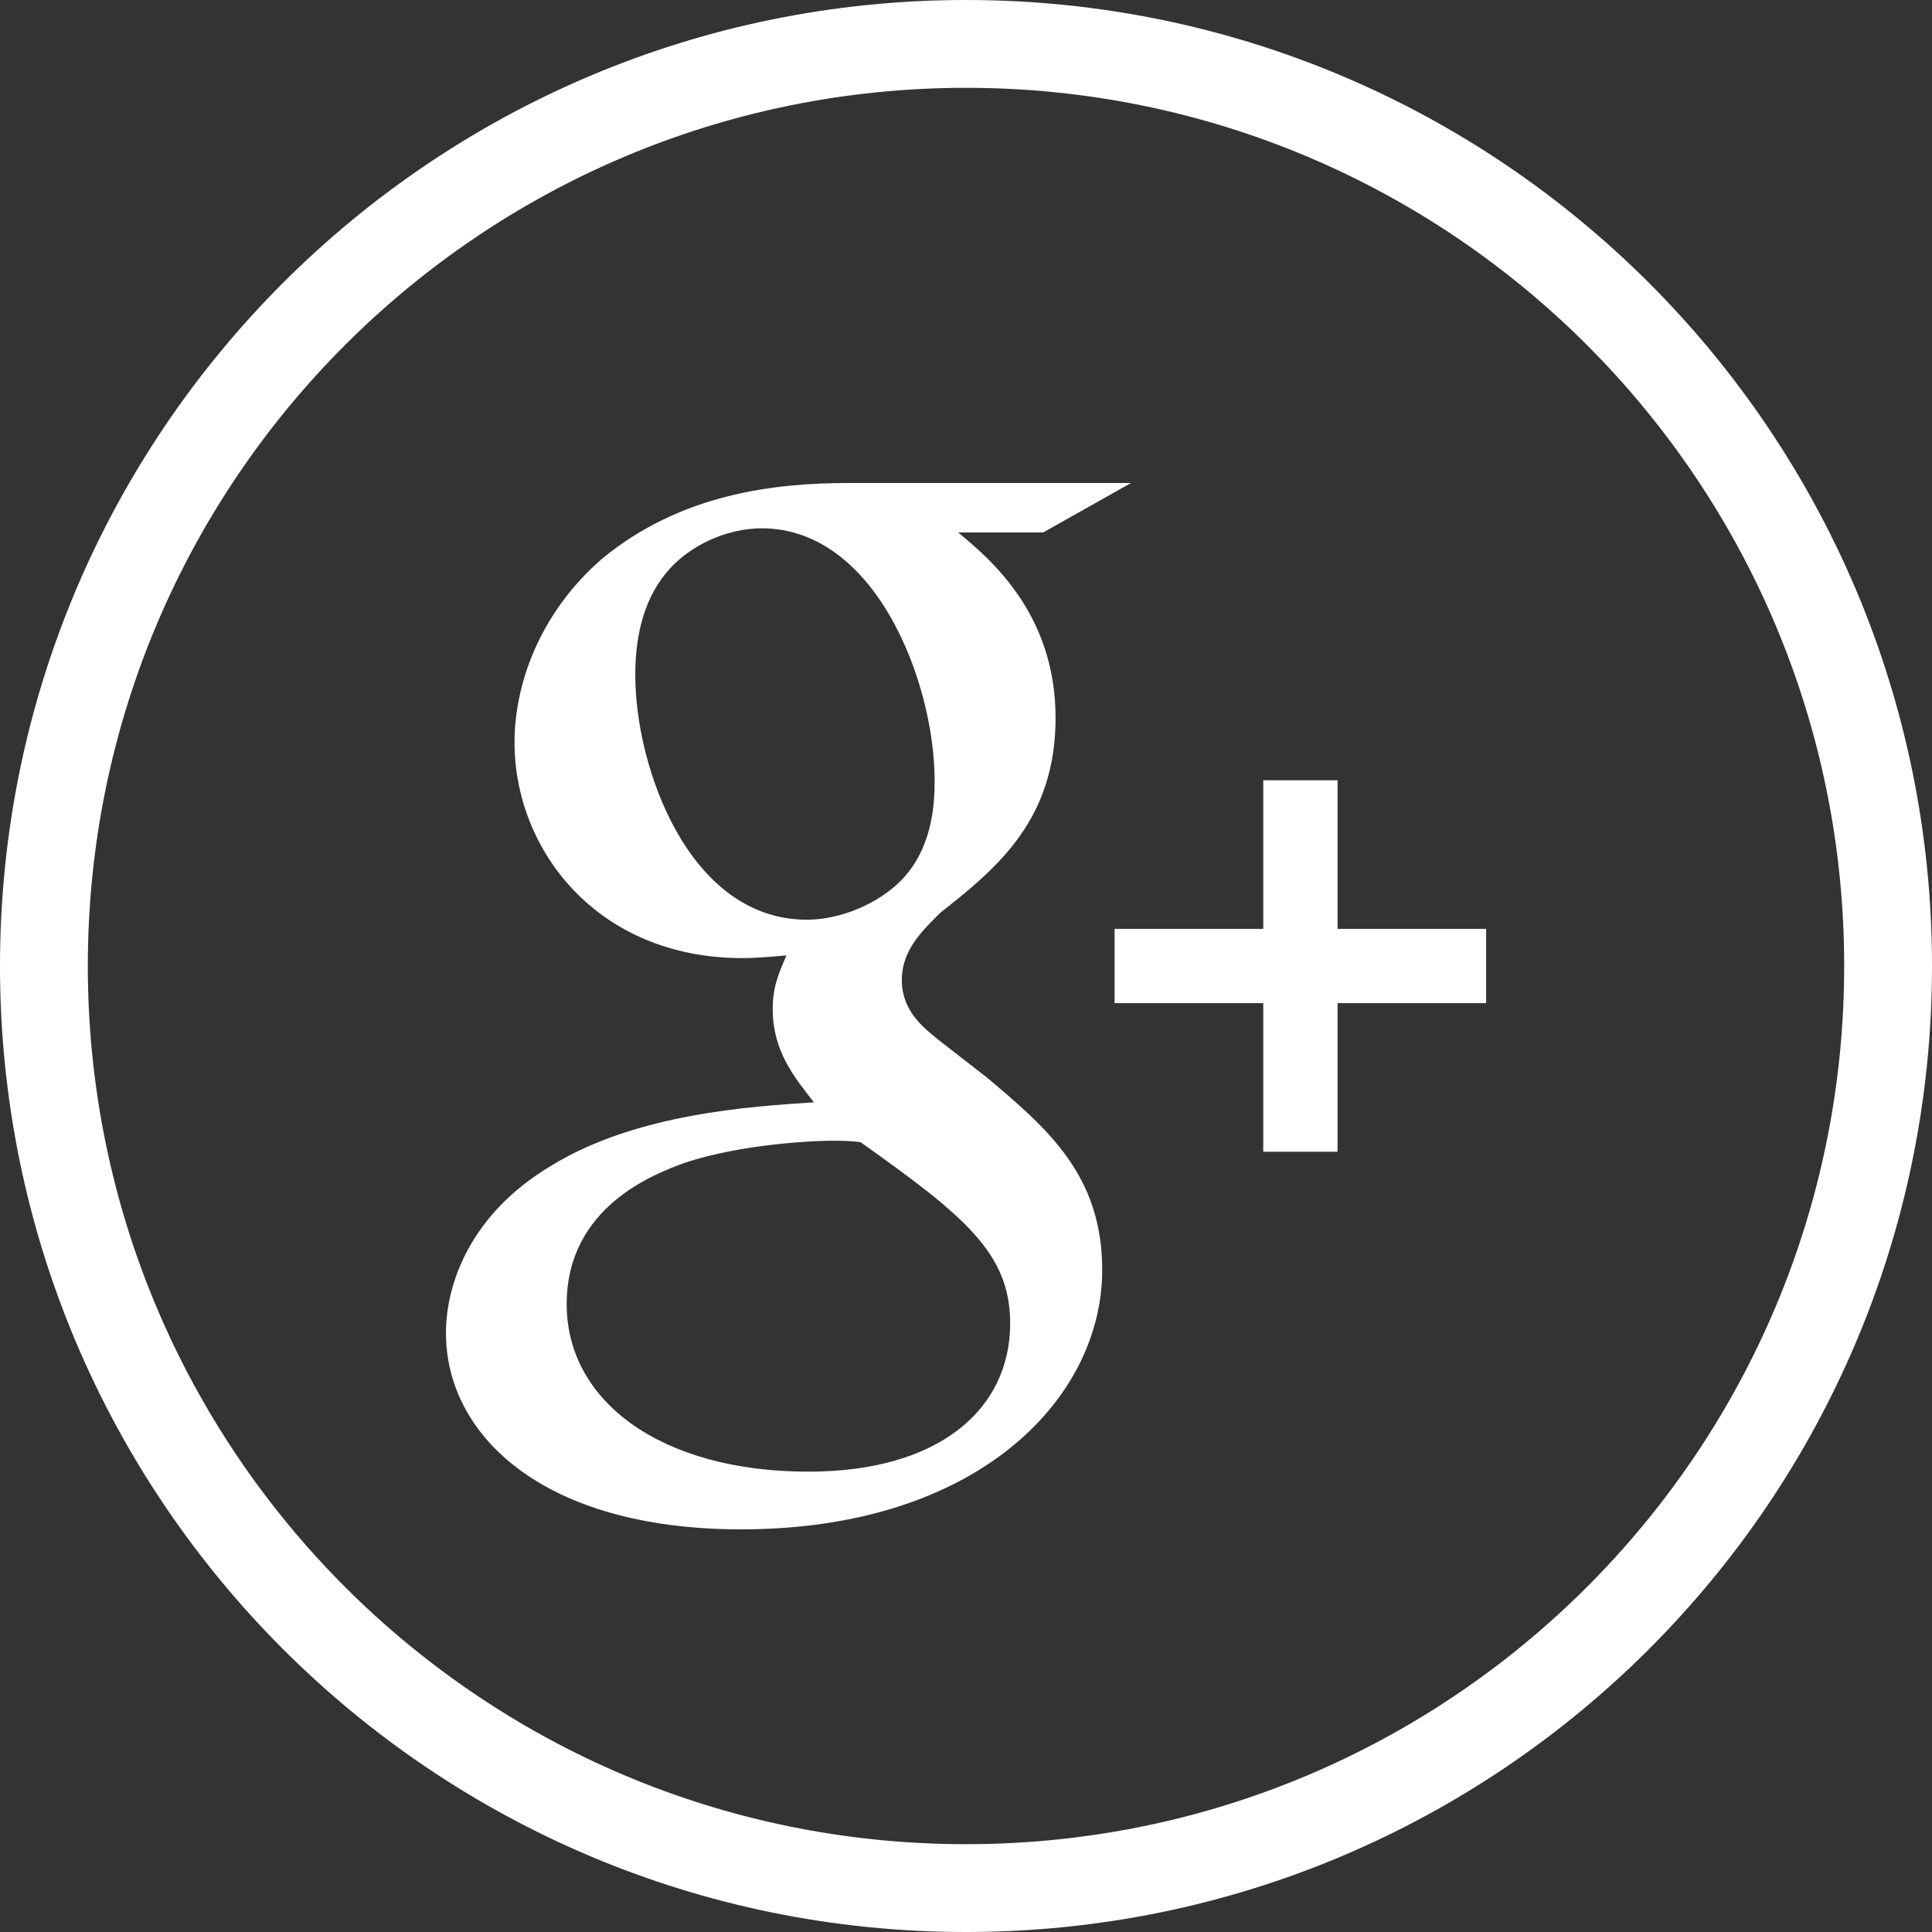
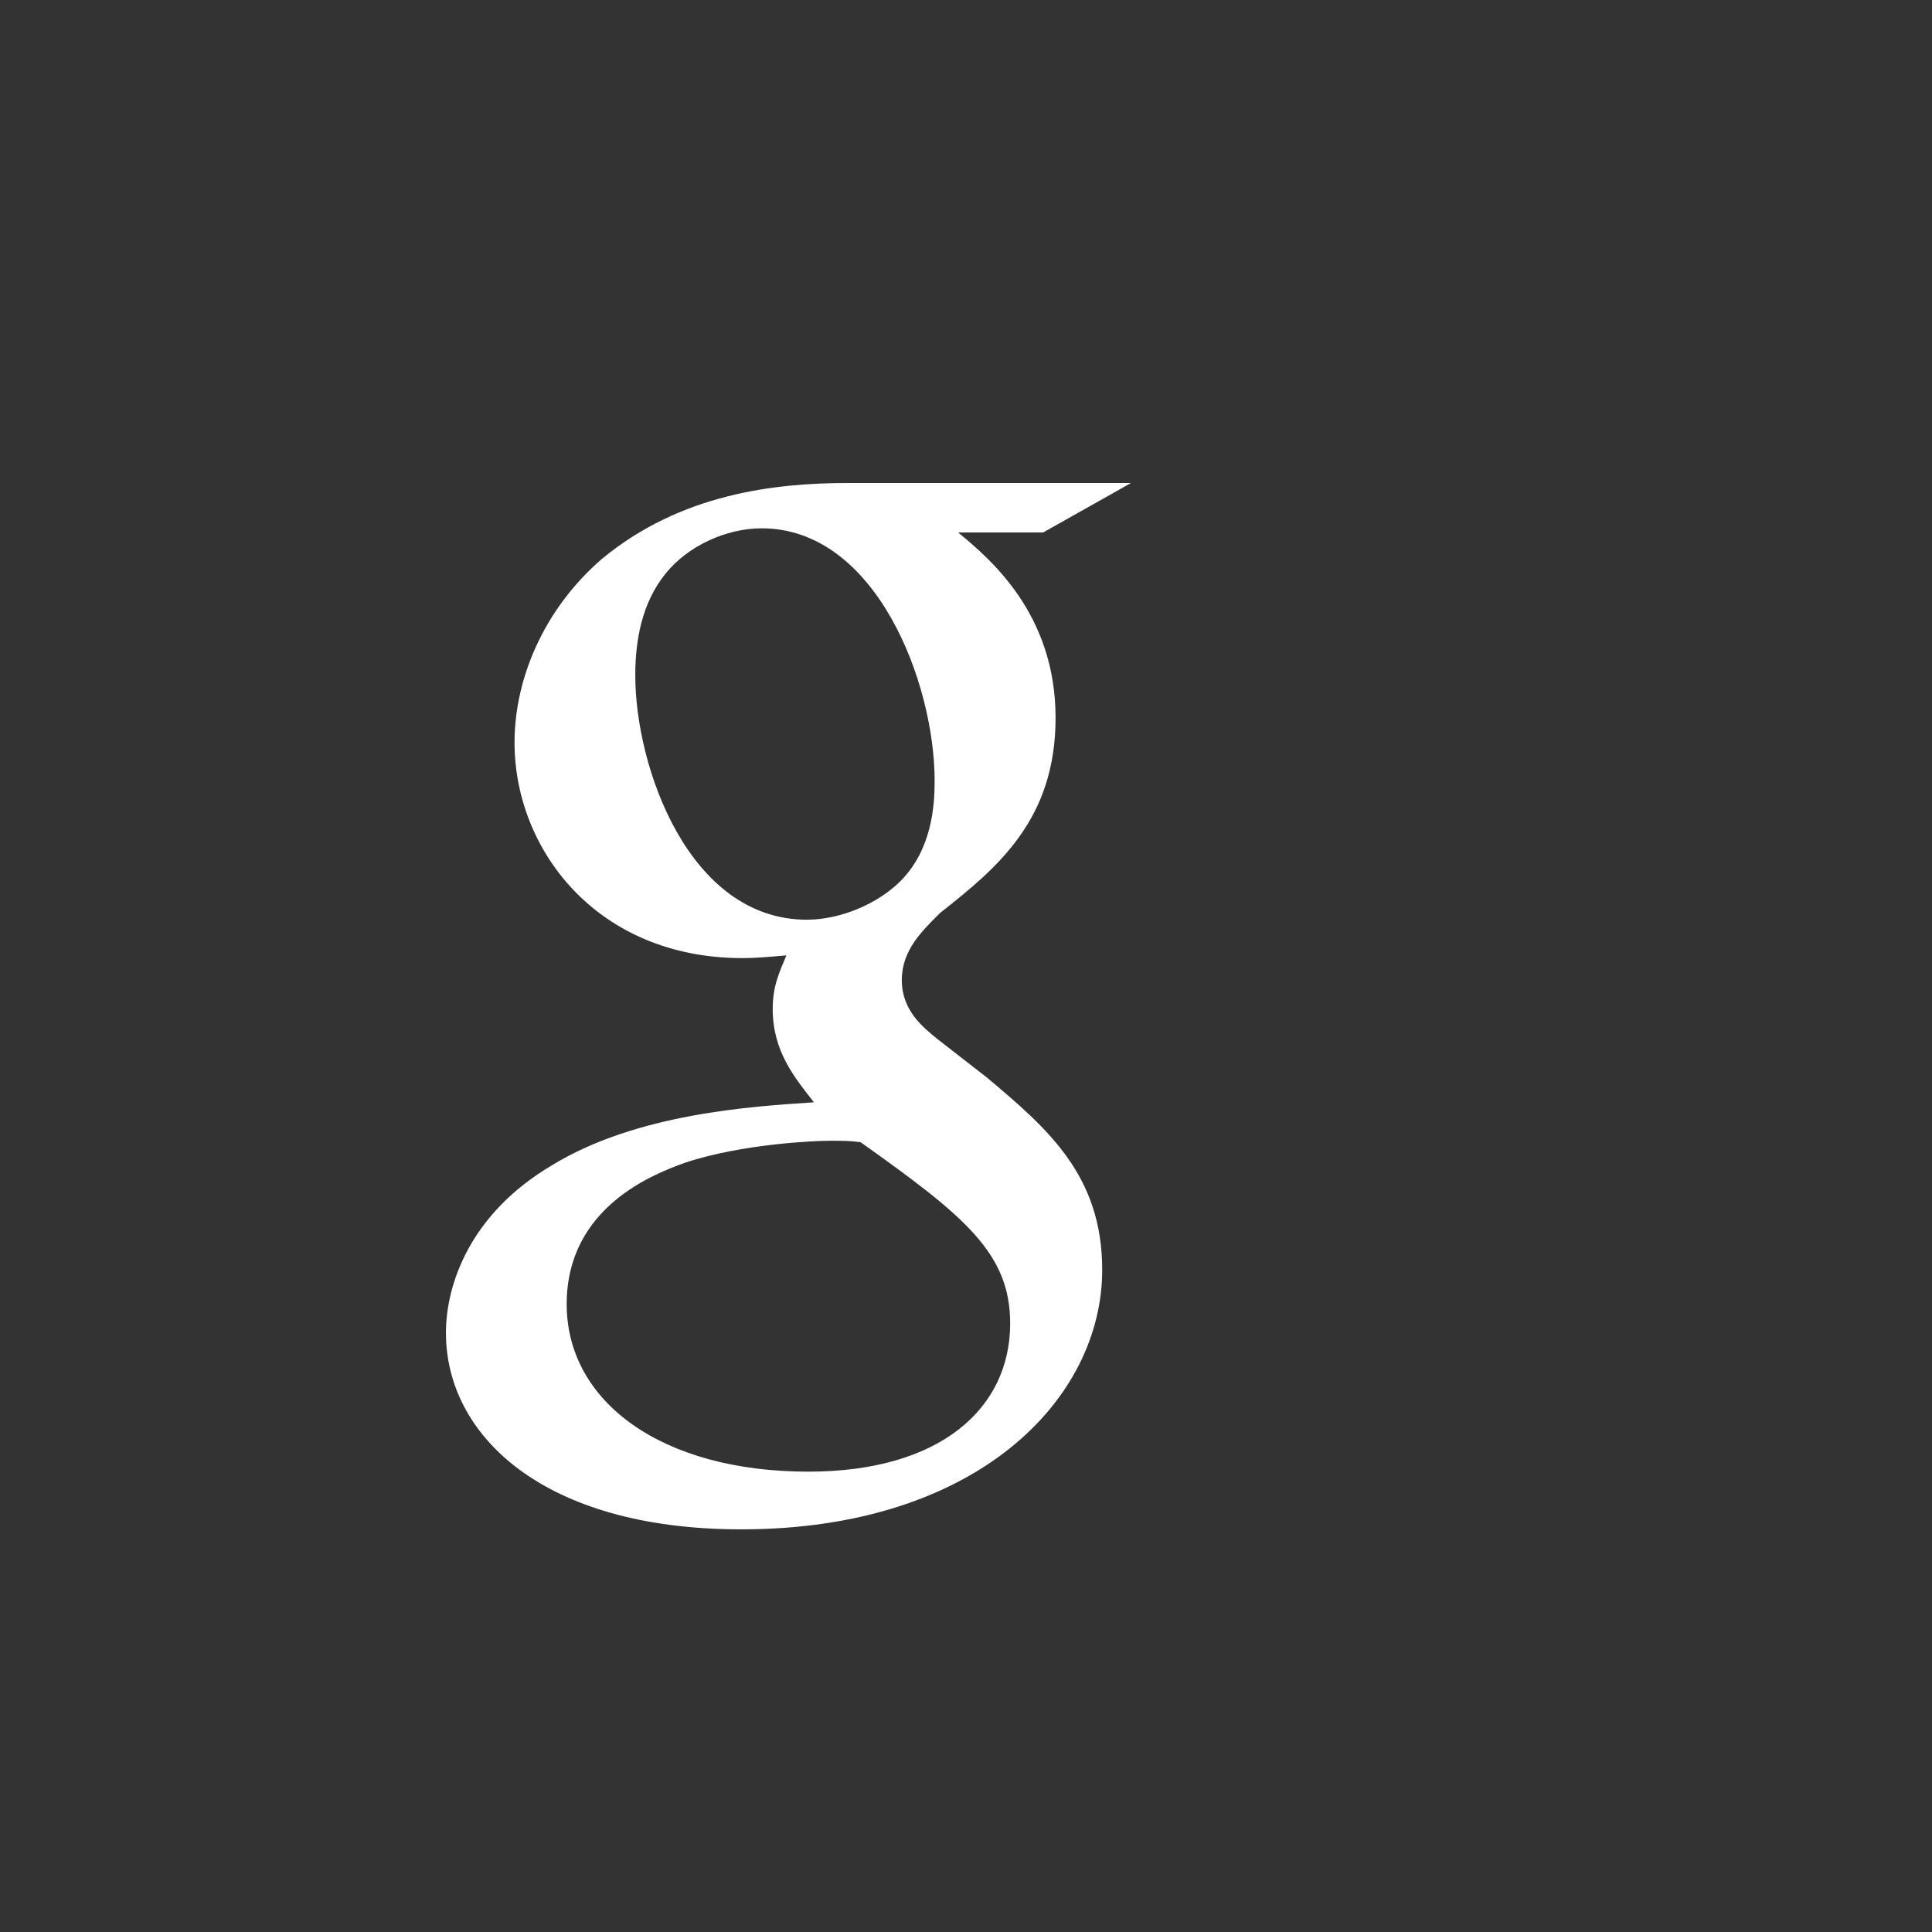
<svg xmlns="http://www.w3.org/2000/svg" version="1.1" id="Capa_1" x="0px" y="0px" width="612px" height="612px" viewBox="0 0 612 612" enable-background="new 0 0 612 612" xml:space="preserve">
  <rect x="0" y="0" width="612" height="612" fill="#333333" stroke="none" />
  <g>
    <g>
      <path fill="#FFFFFF" d="M349.146,402.252c0-30.017-17.387-44.815-36.524-60.923l-15.662-12.185     c-4.785-3.895-11.294-9.124-11.294-18.693c0-9.57,6.537-15.662,12.184-21.309c18.249-14.354,36.526-29.571,36.526-61.756     c0-33.076-20.893-50.463-30.878-58.725l0,0h26.956L358.271,153h-89.603c-23.479,0-53.049,3.479-77.863,23.924     c-18.693,16.079-27.818,38.278-27.818,58.279c0,33.911,26.094,68.294,72.188,68.294c4.368,0,9.125-0.444,13.937-0.863     c-2.17,5.23-4.34,9.569-4.34,16.971c0,13.464,6.955,21.753,13.047,29.57c-19.556,1.308-56.108,3.478-83.064,20.001     c-25.676,15.217-33.493,37.416-33.493,53.077c0,32.186,30.461,62.2,93.525,62.2C309.561,484.454,349.146,443.116,349.146,402.252z      M255.621,291.34c-37.415,0-54.385-48.292-54.385-77.418c0-11.321,2.171-23.033,9.569-32.186     c6.955-8.707,19.139-14.382,30.461-14.382c36.108,0,54.802,48.737,54.802,80.033c0,7.845-0.861,21.754-10.877,31.768     C278.237,286.11,266.498,291.312,255.621,291.34z M256.066,466.177c-46.54,0-76.556-22.171-76.556-53.049     c0-30.879,27.846-41.312,37.416-44.787c18.276-6.094,41.755-6.982,45.677-6.982c4.34,0,6.51,0,9.987,0.445     c33.076,23.479,47.402,35.218,47.402,57.416C319.992,446.177,297.821,466.177,256.066,466.177z" />
-       <polygon fill="#FFFFFF" points="353.068,317.768 400.163,317.768 400.163,364.837 423.698,364.837 423.698,317.768      470.768,317.768 470.768,294.233 423.698,294.233 423.698,247.165 400.163,247.165 400.163,294.233 353.068,294.233   " />
-       <path fill="#FFFFFF" d="M612,306C612,137.004,474.994,0,306,0C137.004,0,0,137.004,0,306c0,168.995,137.004,306,306,306     C474.994,612,612,474.995,612,306z M27.818,306C27.818,152.36,152.36,27.818,306,27.818c153.64,0,278.182,124.542,278.182,278.182     c0,153.641-124.542,278.183-278.182,278.183C152.36,584.182,27.818,459.64,27.818,306z" />
    </g>
  </g>
</svg>